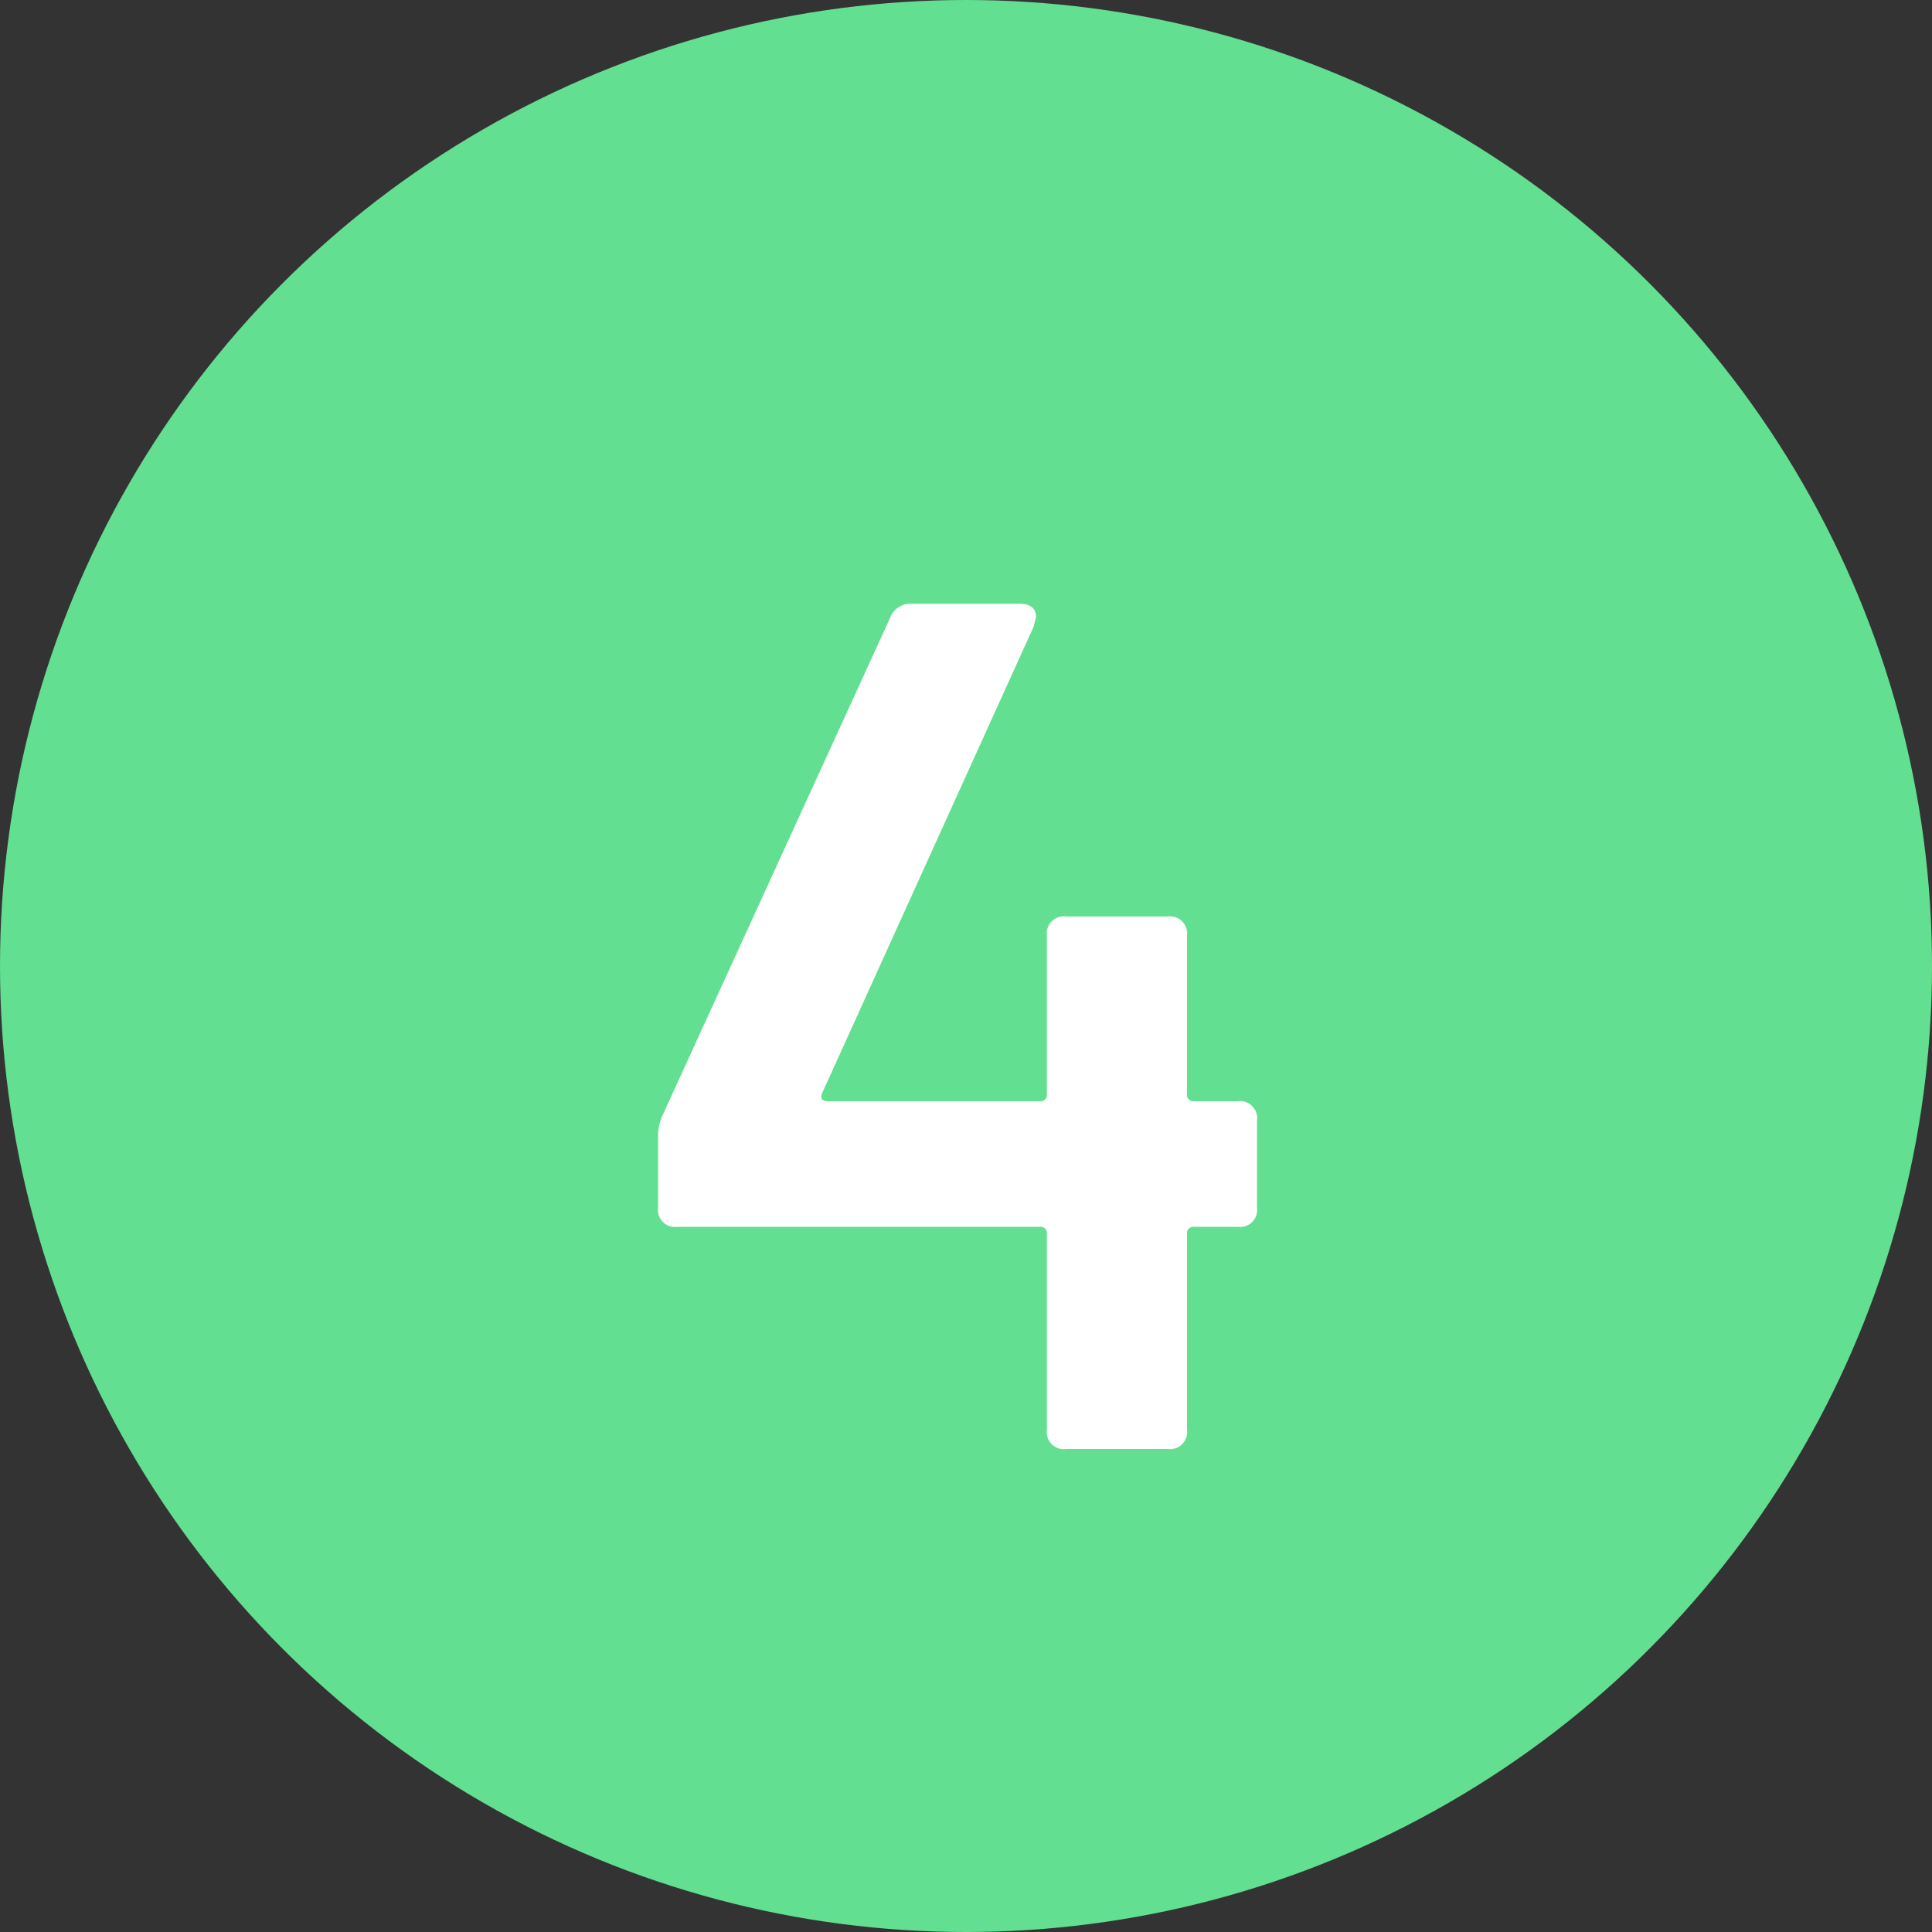
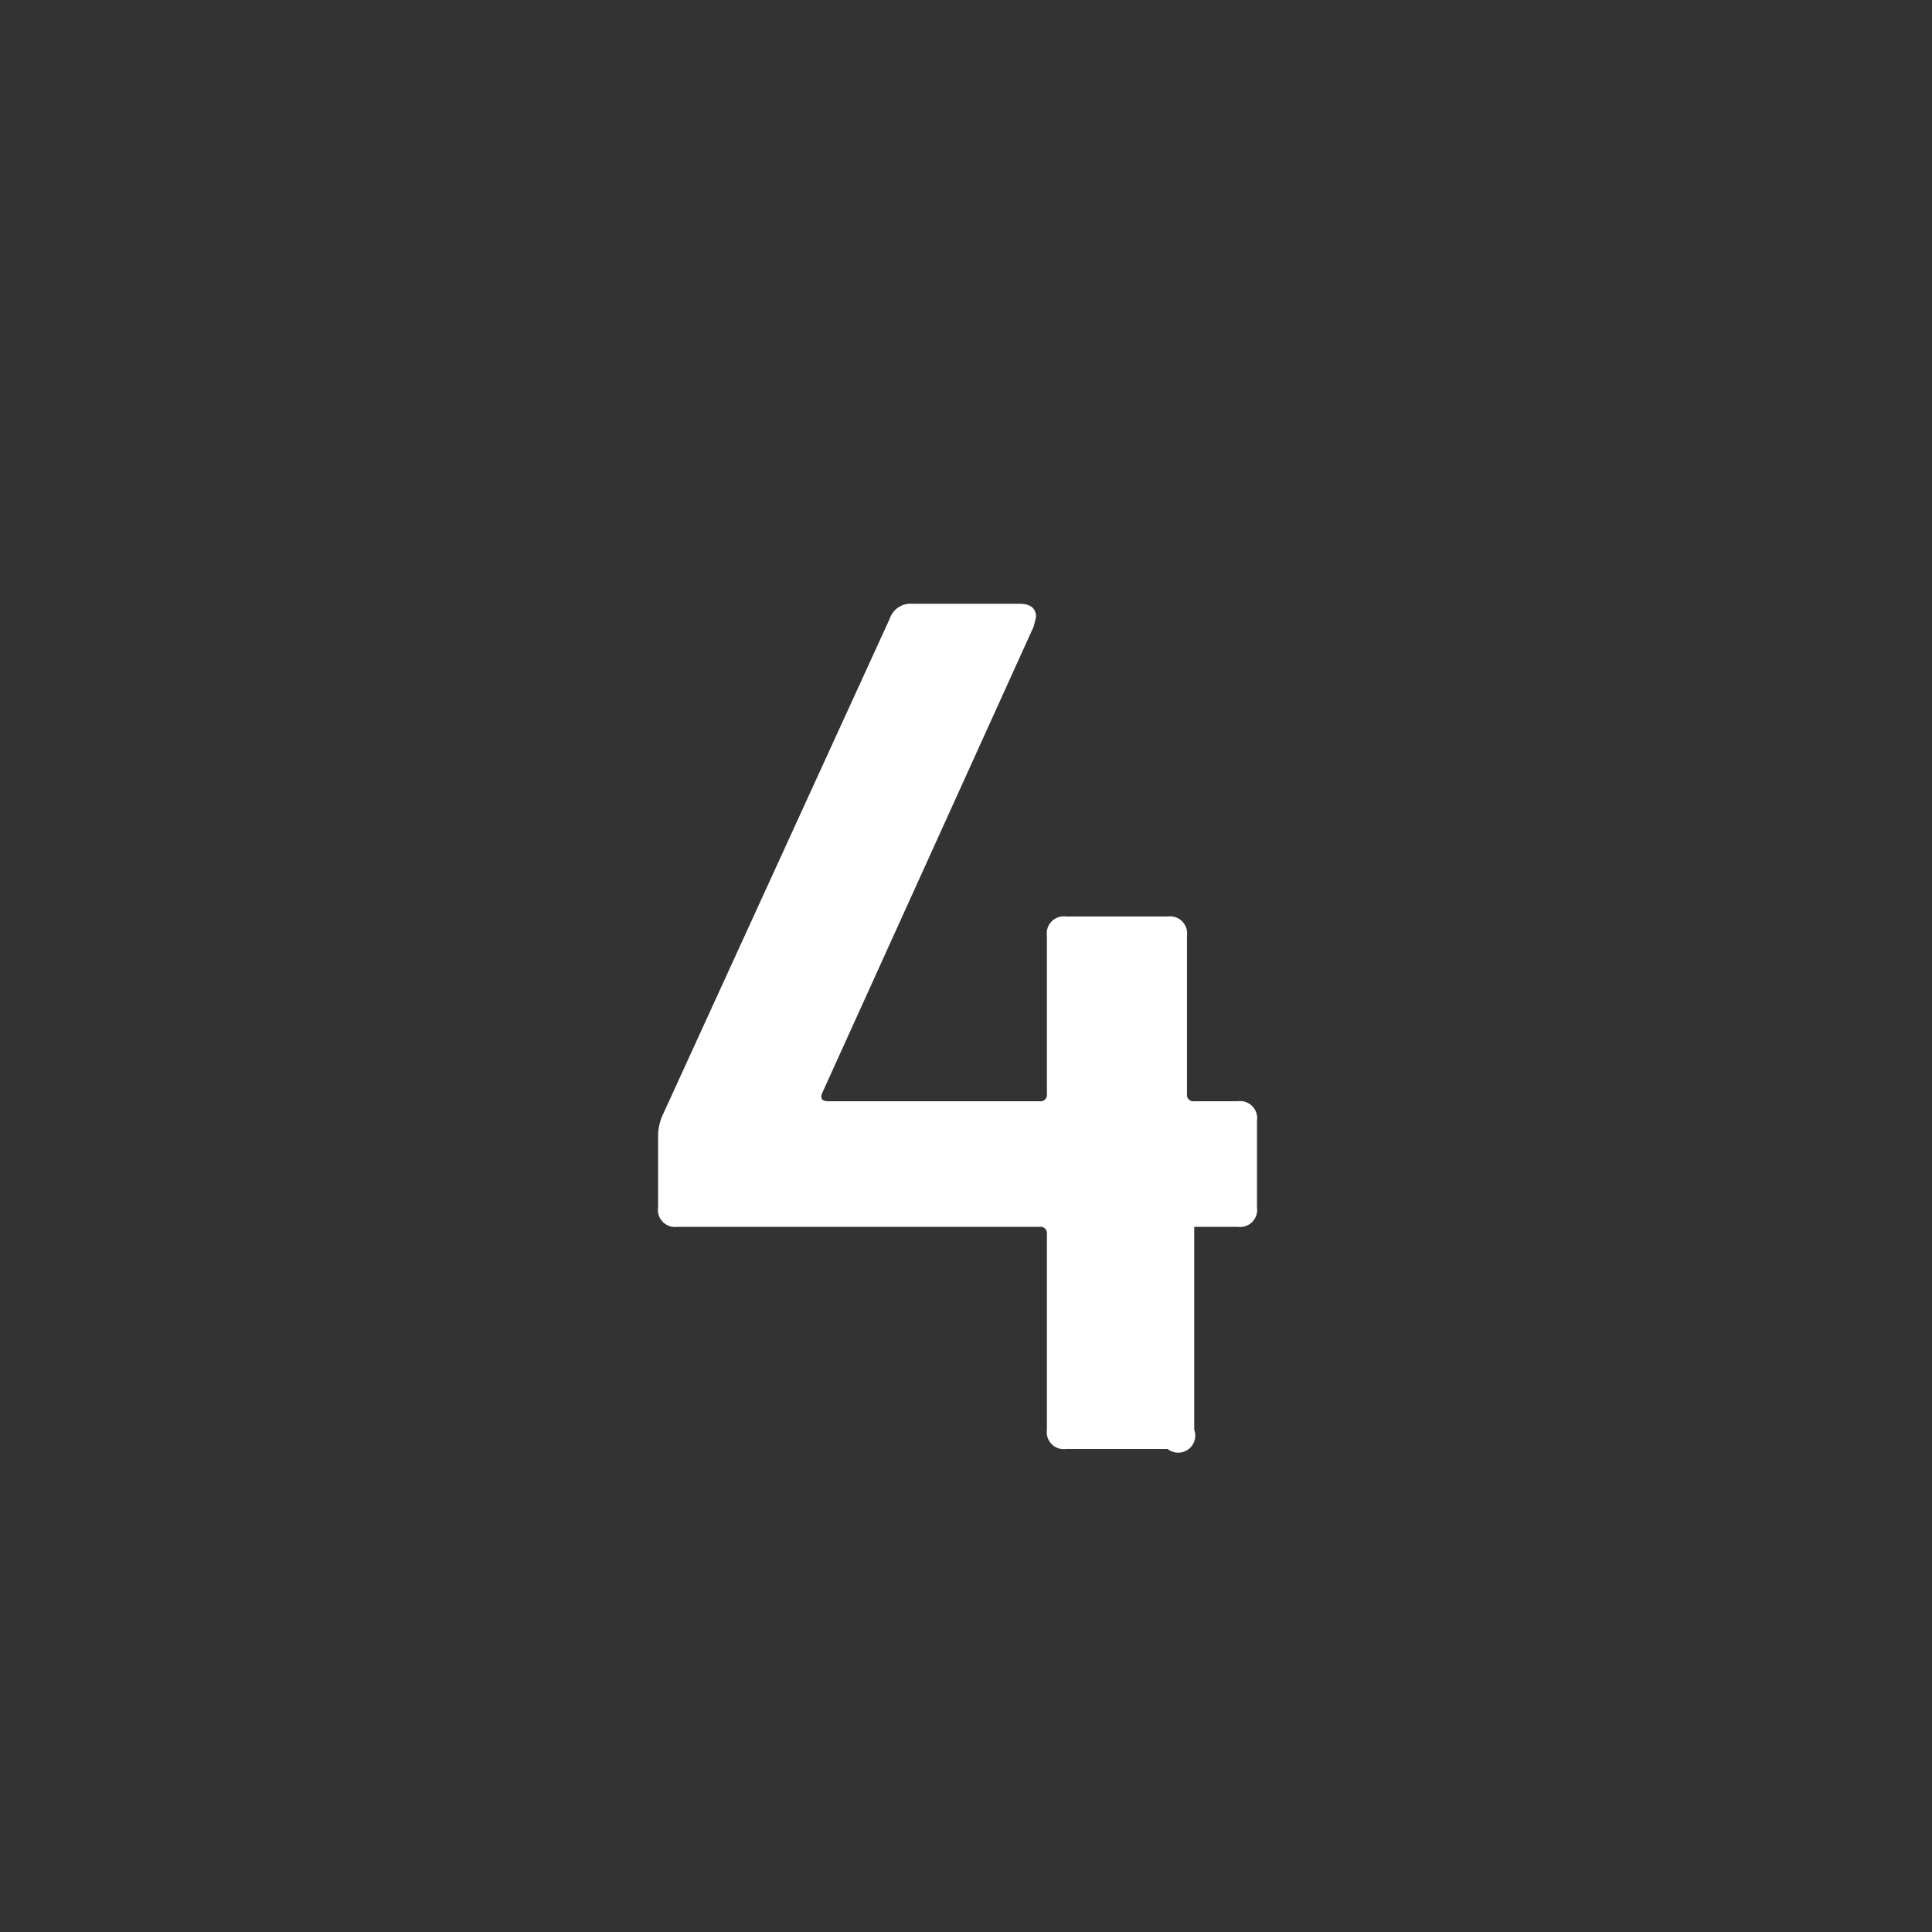
<svg xmlns="http://www.w3.org/2000/svg" width="48" height="48" viewBox="0 0 48 48">
  <rect x="0" y="0" width="48" height="48" fill="#333333" stroke="none" />
  <g id="Group_6374" data-name="Group 6374" transform="translate(-792 -1715)">
-     <circle id="Ellipse_502" data-name="Ellipse 502" cx="24" cy="24" r="24" transform="translate(792 1715)" fill="#62df90" />
-     <path id="Path_5691" data-name="Path 5691" d="M6.75-8.64a.424.424,0,0,1,.48.48V-6a.424.424,0,0,1-.48.48H5.67a.159.159,0,0,0-.18.18V-.48A.424.424,0,0,1,5.01,0H2.49a.424.424,0,0,1-.48-.48V-5.34a.159.159,0,0,0-.18-.18h-9A.424.424,0,0,1-7.65-6V-7.74a1.261,1.261,0,0,1,.12-.57l5.64-12.33A.541.541,0,0,1-1.35-21H1.32q.42,0,.42.33l-.06.24L-3.57-8.85q-.09.21.15.21H1.83a.159.159,0,0,0,.18-.18v-3.93a.424.424,0,0,1,.48-.48H5.01a.424.424,0,0,1,.48.48v3.93a.159.159,0,0,0,.18.18Z" transform="translate(816 1751)" fill="#fff" />
+     <path id="Path_5691" data-name="Path 5691" d="M6.75-8.64a.424.424,0,0,1,.48.48V-6a.424.424,0,0,1-.48.48H5.67V-.48A.424.424,0,0,1,5.01,0H2.49a.424.424,0,0,1-.48-.48V-5.34a.159.159,0,0,0-.18-.18h-9A.424.424,0,0,1-7.65-6V-7.74a1.261,1.261,0,0,1,.12-.57l5.64-12.33A.541.541,0,0,1-1.35-21H1.32q.42,0,.42.33l-.06.24L-3.57-8.85q-.09.21.15.21H1.83a.159.159,0,0,0,.18-.18v-3.93a.424.424,0,0,1,.48-.48H5.01a.424.424,0,0,1,.48.48v3.93a.159.159,0,0,0,.18.18Z" transform="translate(816 1751)" fill="#fff" />
  </g>
</svg>